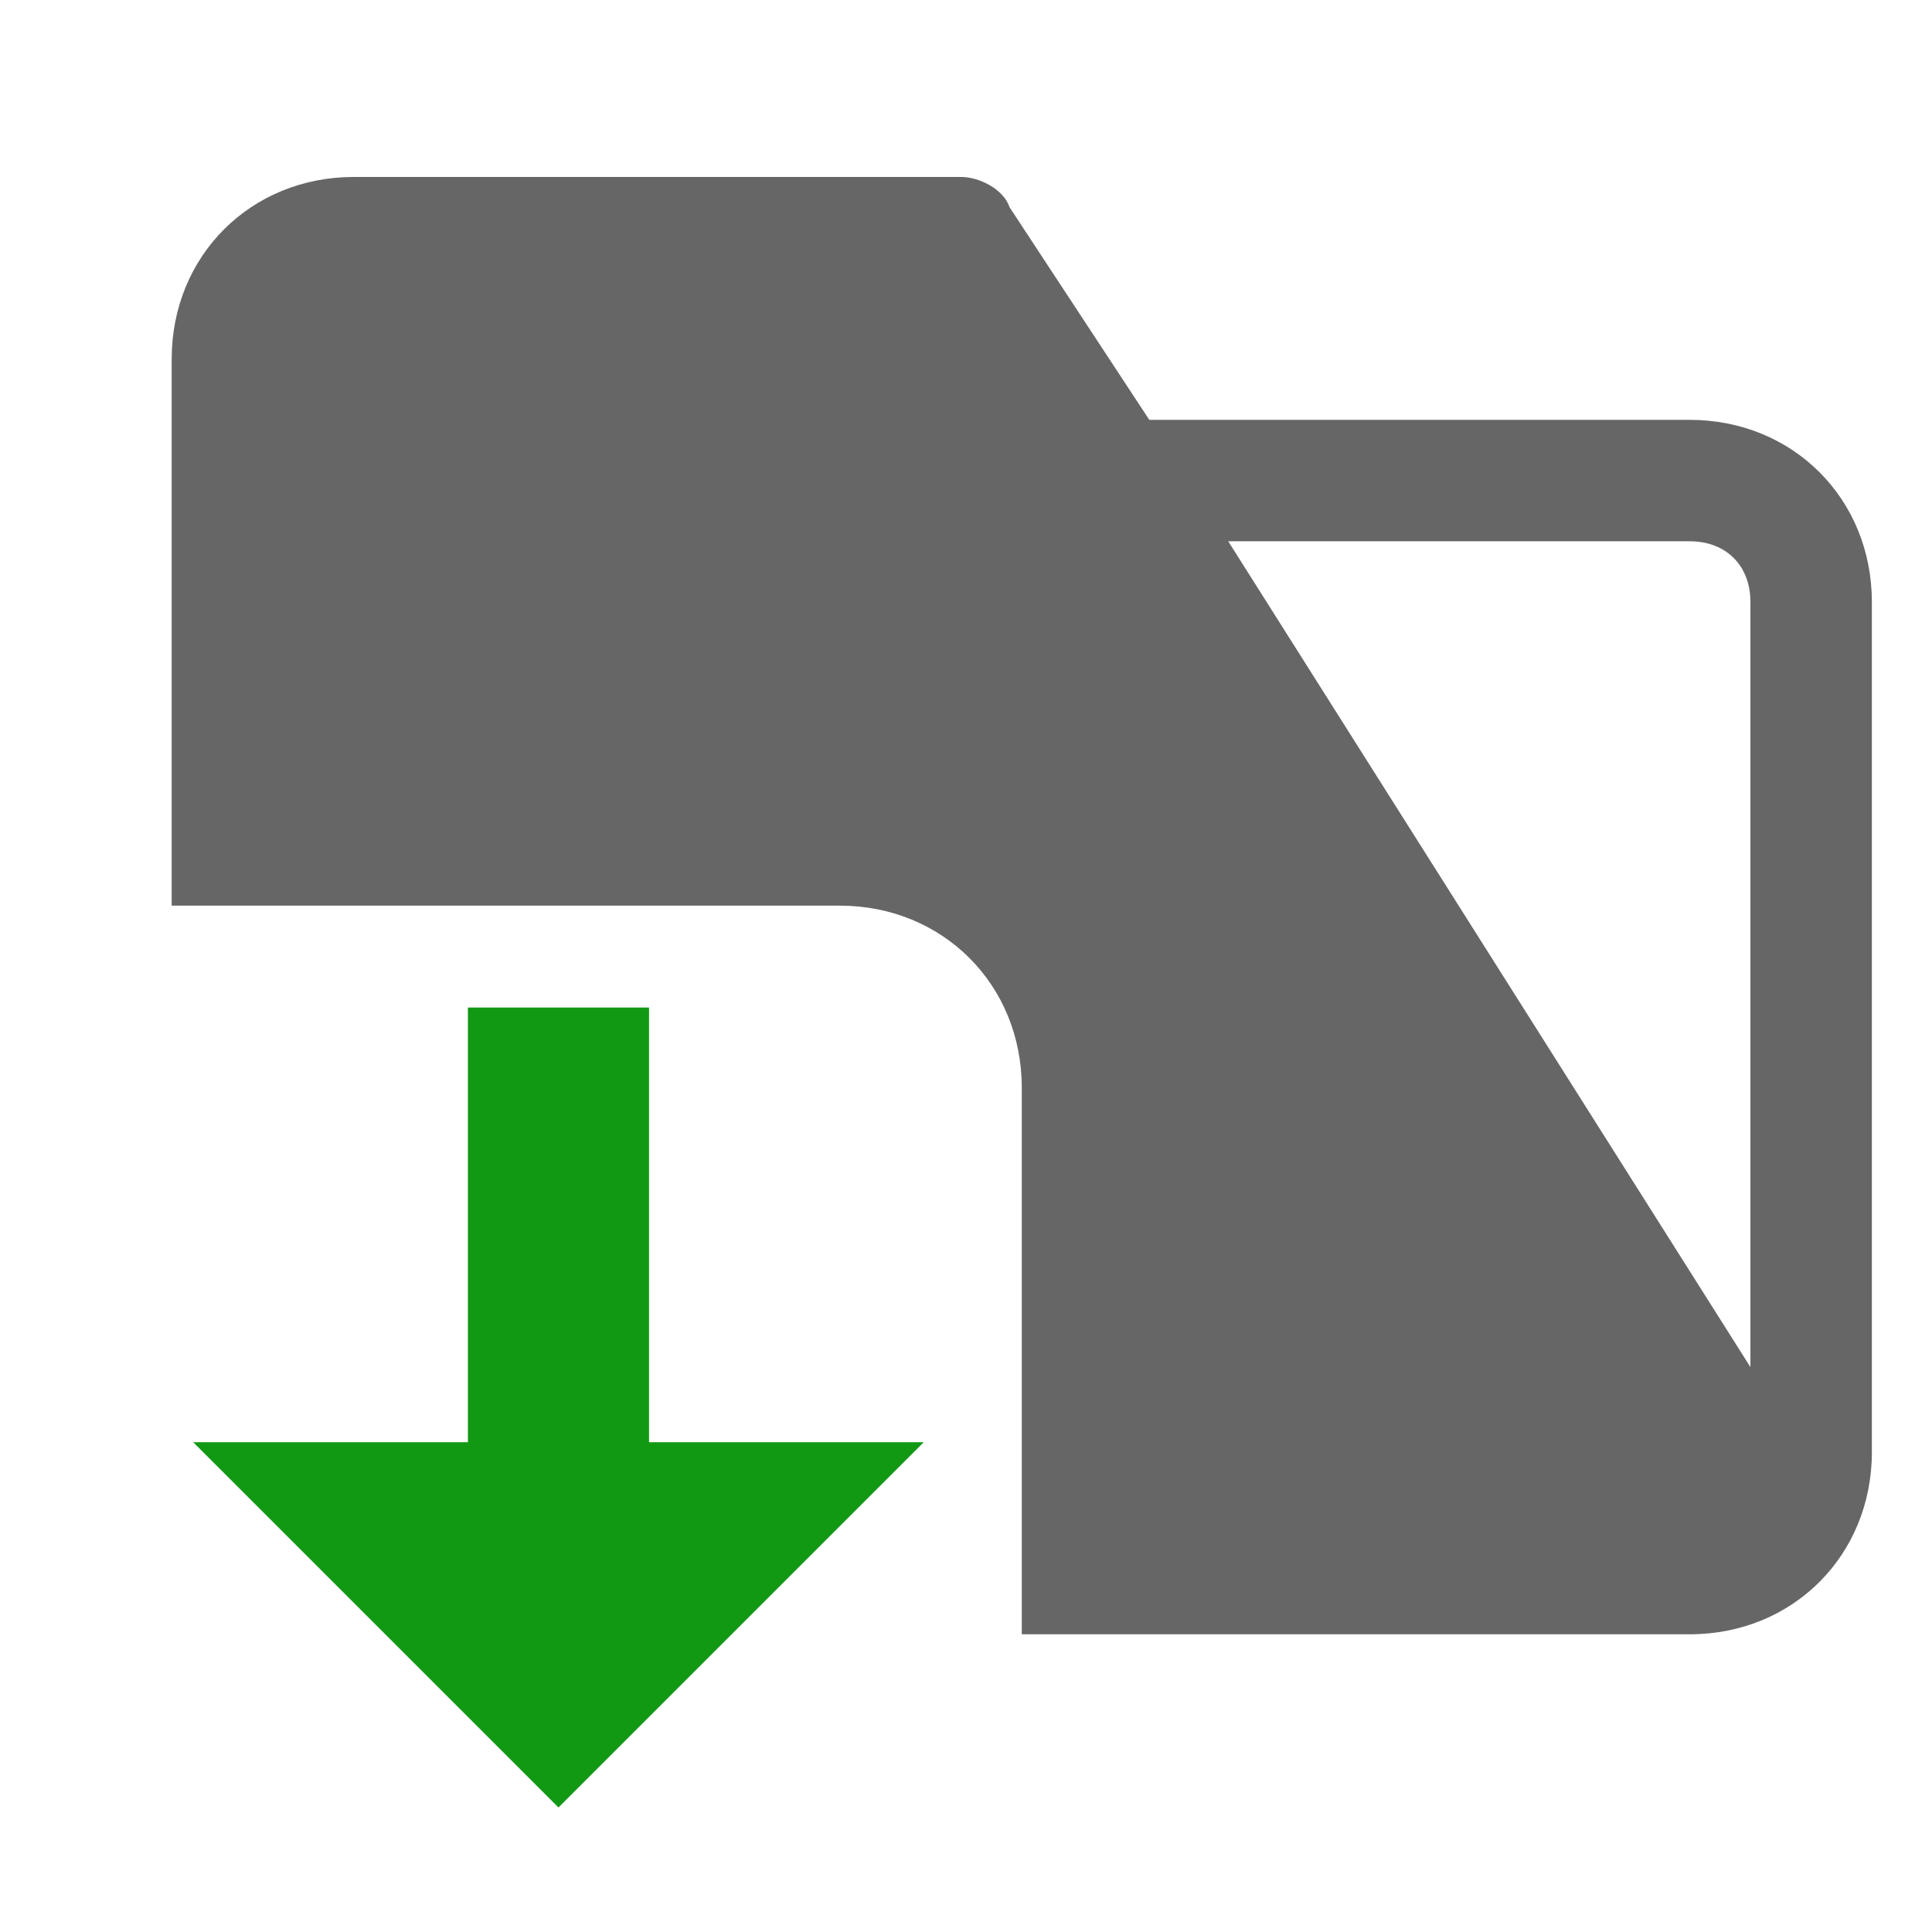
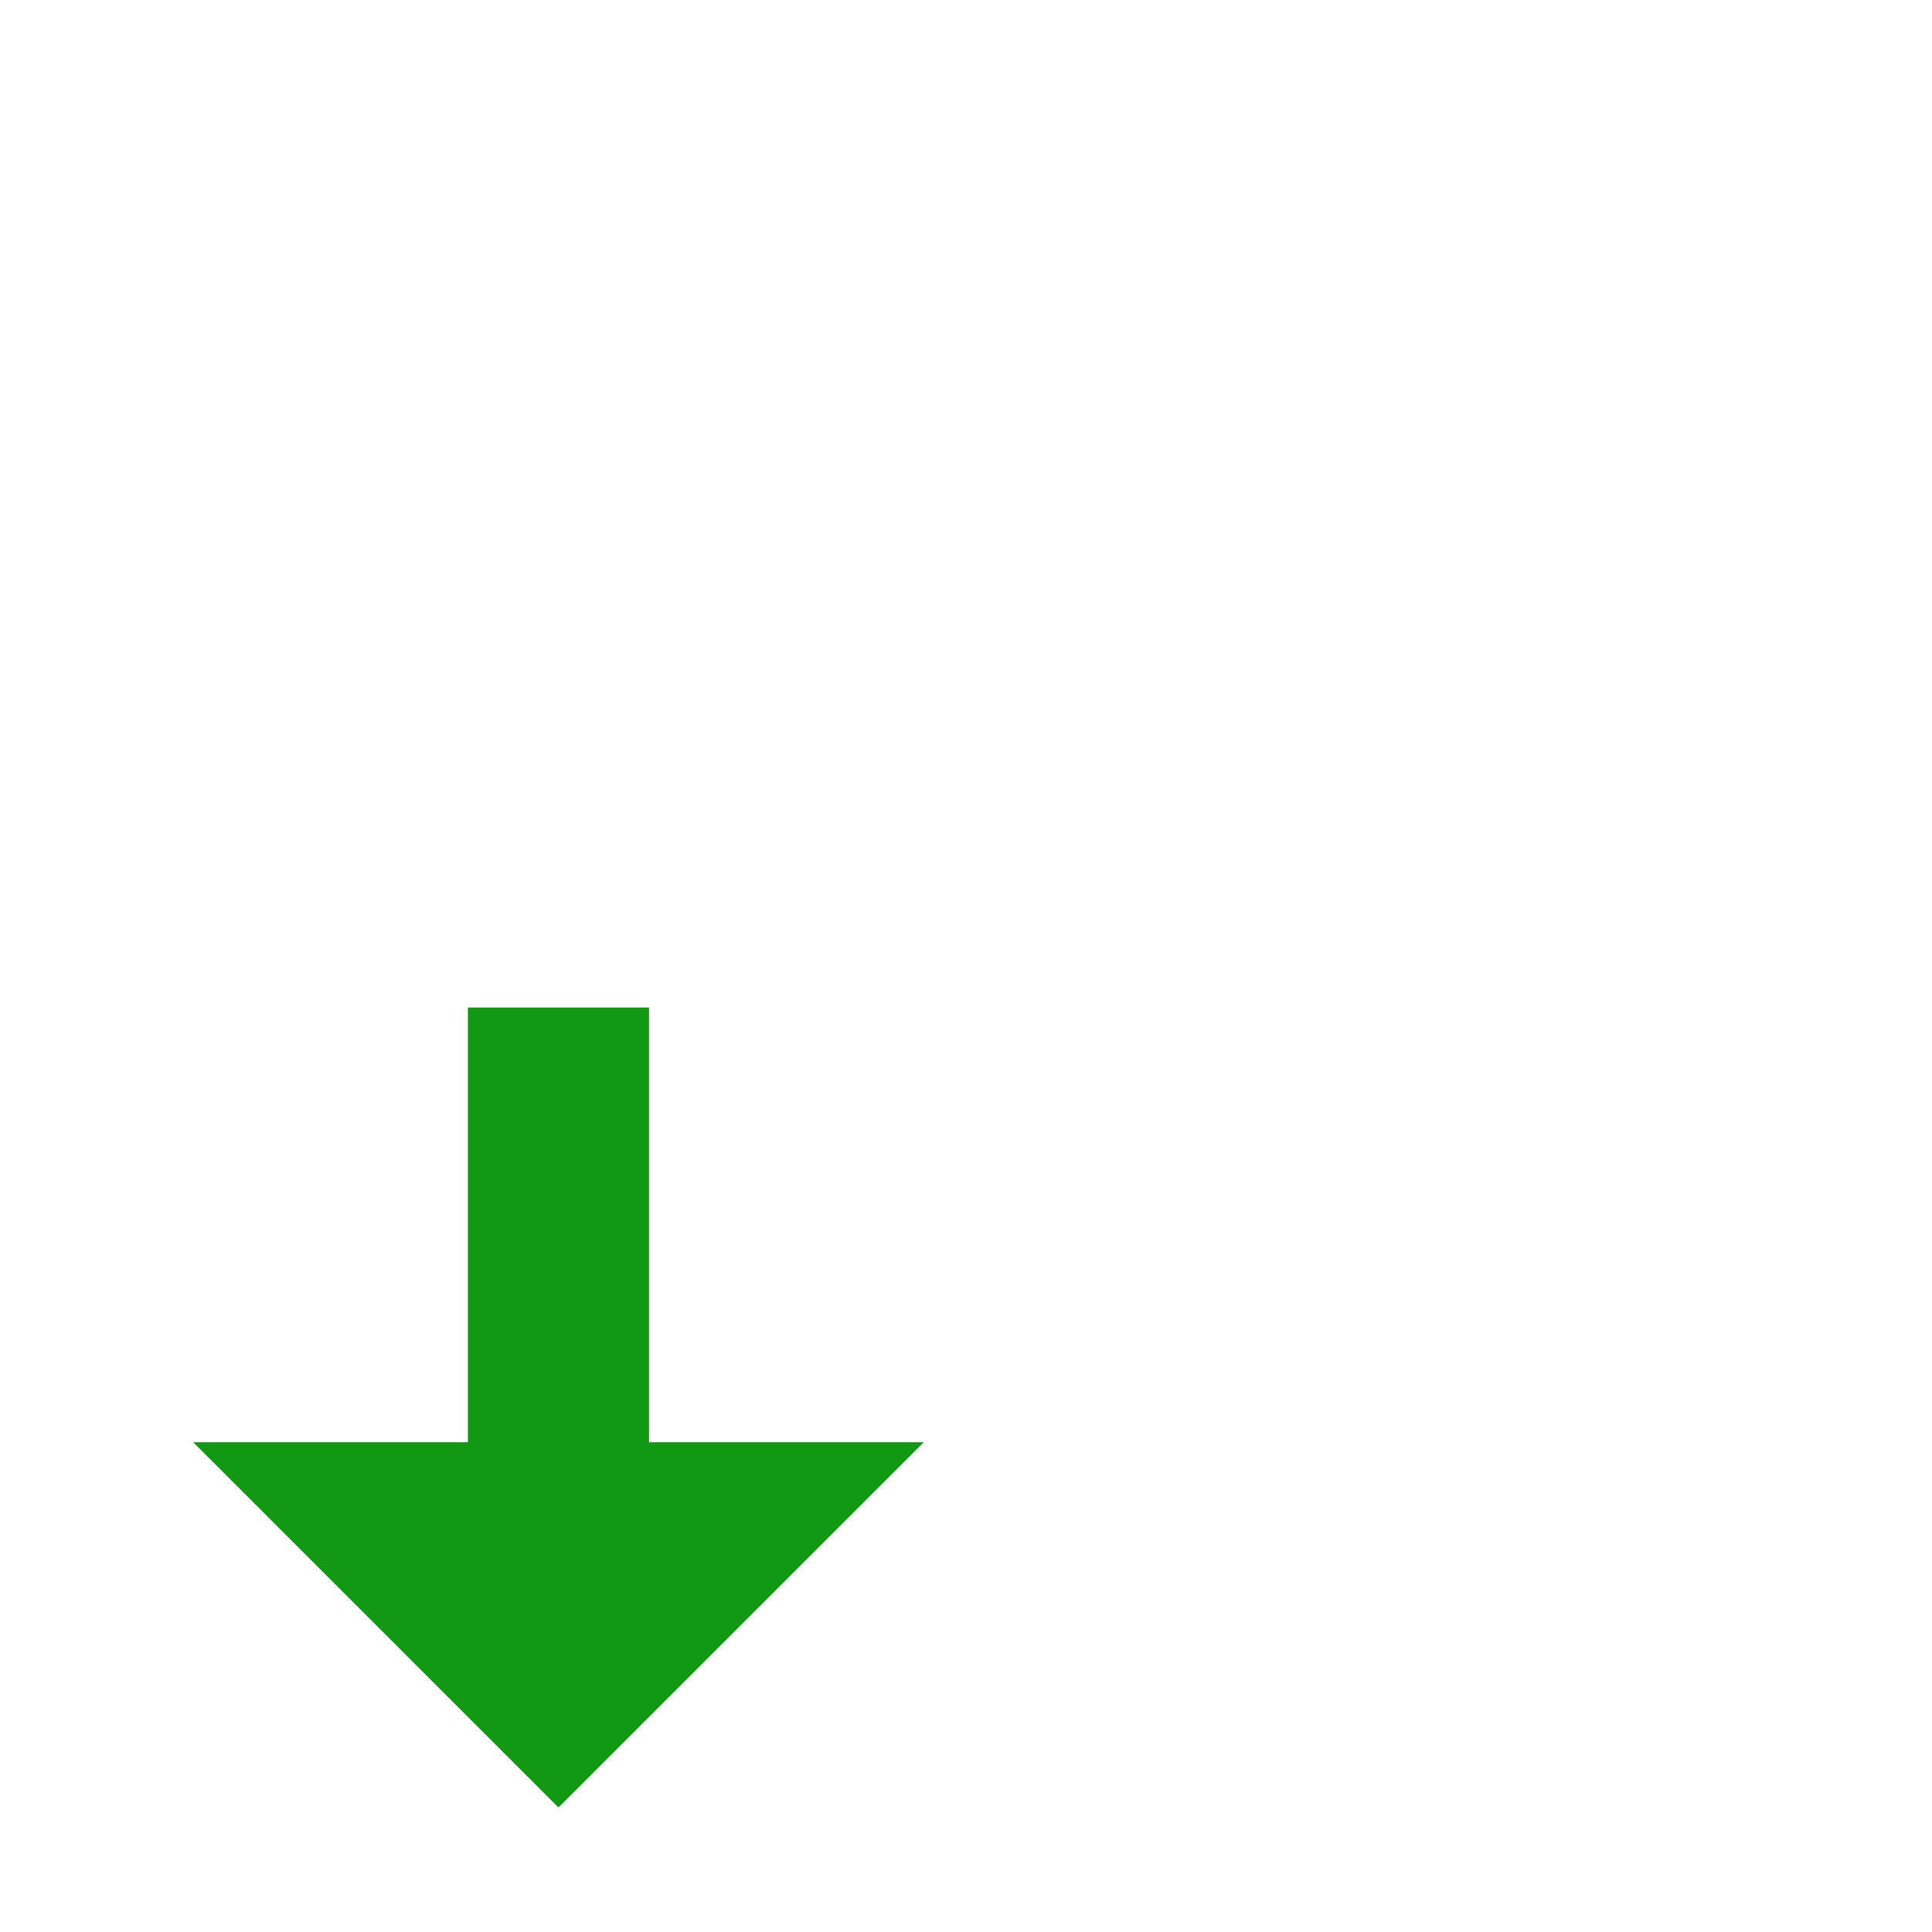
<svg xmlns="http://www.w3.org/2000/svg" version="1.1" x="0" y="0" width="64" height="64" viewBox="0 0 64 64">
  <g id="mesfichiers">
    <path d="M3.788,55.719 C3.788,57.199 4.988,58.4 6.469,58.4 L26.131,58.4 C27.612,58.4 28.813,57.2 28.813,55.719 L28.813,40.525 L3.788,40.525 L3.788,55.719 z M10.938,44.77 C10.938,44.402 11.239,44.1 11.608,44.1 L20.992,44.1 C21.361,44.1 21.663,44.402 21.663,44.77 L21.663,45.217 C21.663,45.586 21.361,45.888 20.992,45.888 L11.608,45.888 C11.239,45.888 10.938,45.586 10.938,45.217 L10.938,44.77 z M28.813,33.375 L3.788,33.375 C2.799,33.375 2,34.174 2,35.163 L2,37.844 C2,38.335 2.402,38.738 2.894,38.738 L29.706,38.738 C30.198,38.738 30.6,38.335 30.6,37.844 L30.6,35.163 C30.6,34.174 29.801,33.375 28.813,33.375 z" fill="#1D83D4" id="archive_old" display="none" />
-     <path d="M55.974,13.908 L38.072,13.908 L33.445,6.868 C33.244,6.265 32.44,5.862 31.836,5.862 L11.722,5.862 C8.302,5.862 5.687,8.477 5.687,11.897 L5.687,30 L27.813,30 C31.233,30 33.848,32.615 33.848,36.034 L33.848,54.138 L55.974,54.138 C59.393,54.138 62.008,51.523 62.008,48.103 L62.008,19.943 C62.008,16.523 59.393,13.908 55.974,13.908 z M57.985,45.287 L40.687,17.931 L55.974,17.931 C57.181,17.931 57.985,18.736 57.985,19.943 L57.985,45.287 z" fill="#666666" id="dossier" />
    <path d="M21.5,47.775 L30.6,47.775 L18.5,59.875 L6.4,47.775 L15.5,47.775 L15.5,33.375 L21.5,33.375 L21.5,47.775 z" fill="#119914" id="archive" />
  </g>
</svg>